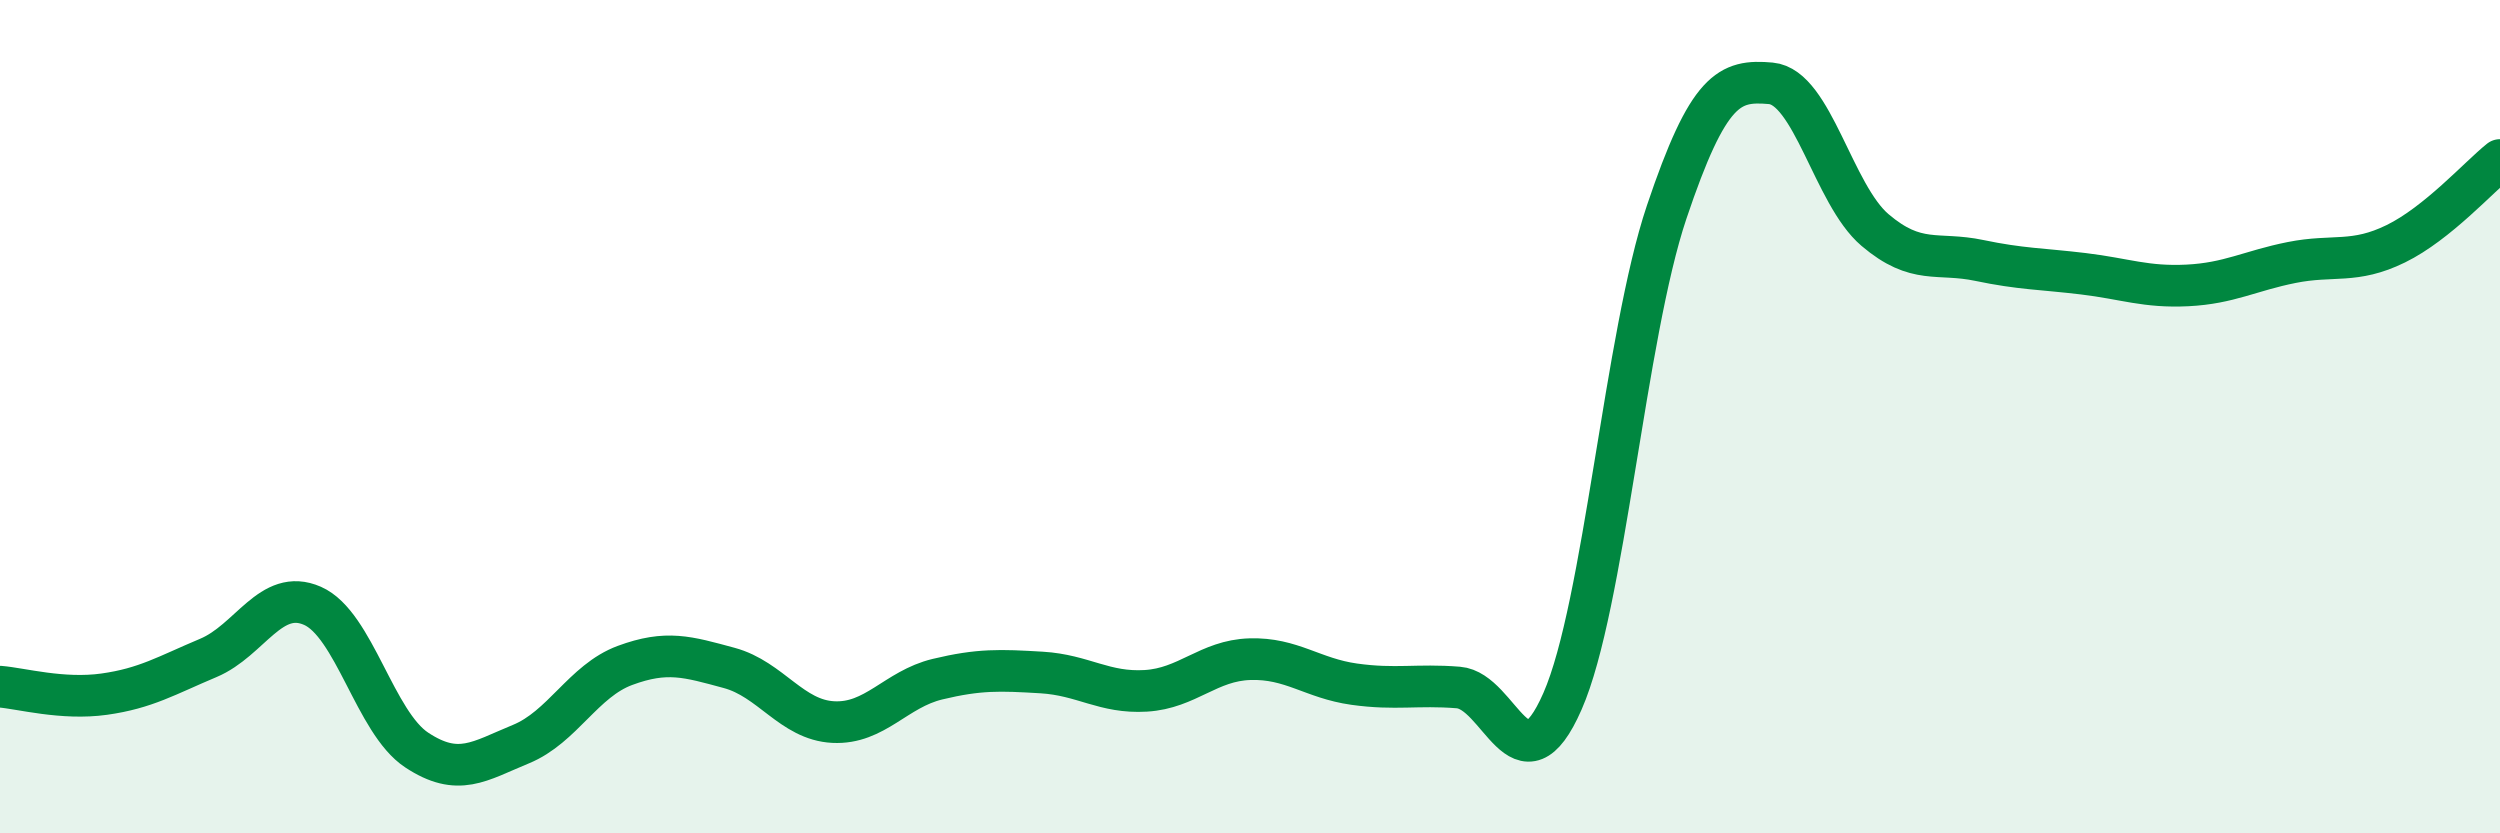
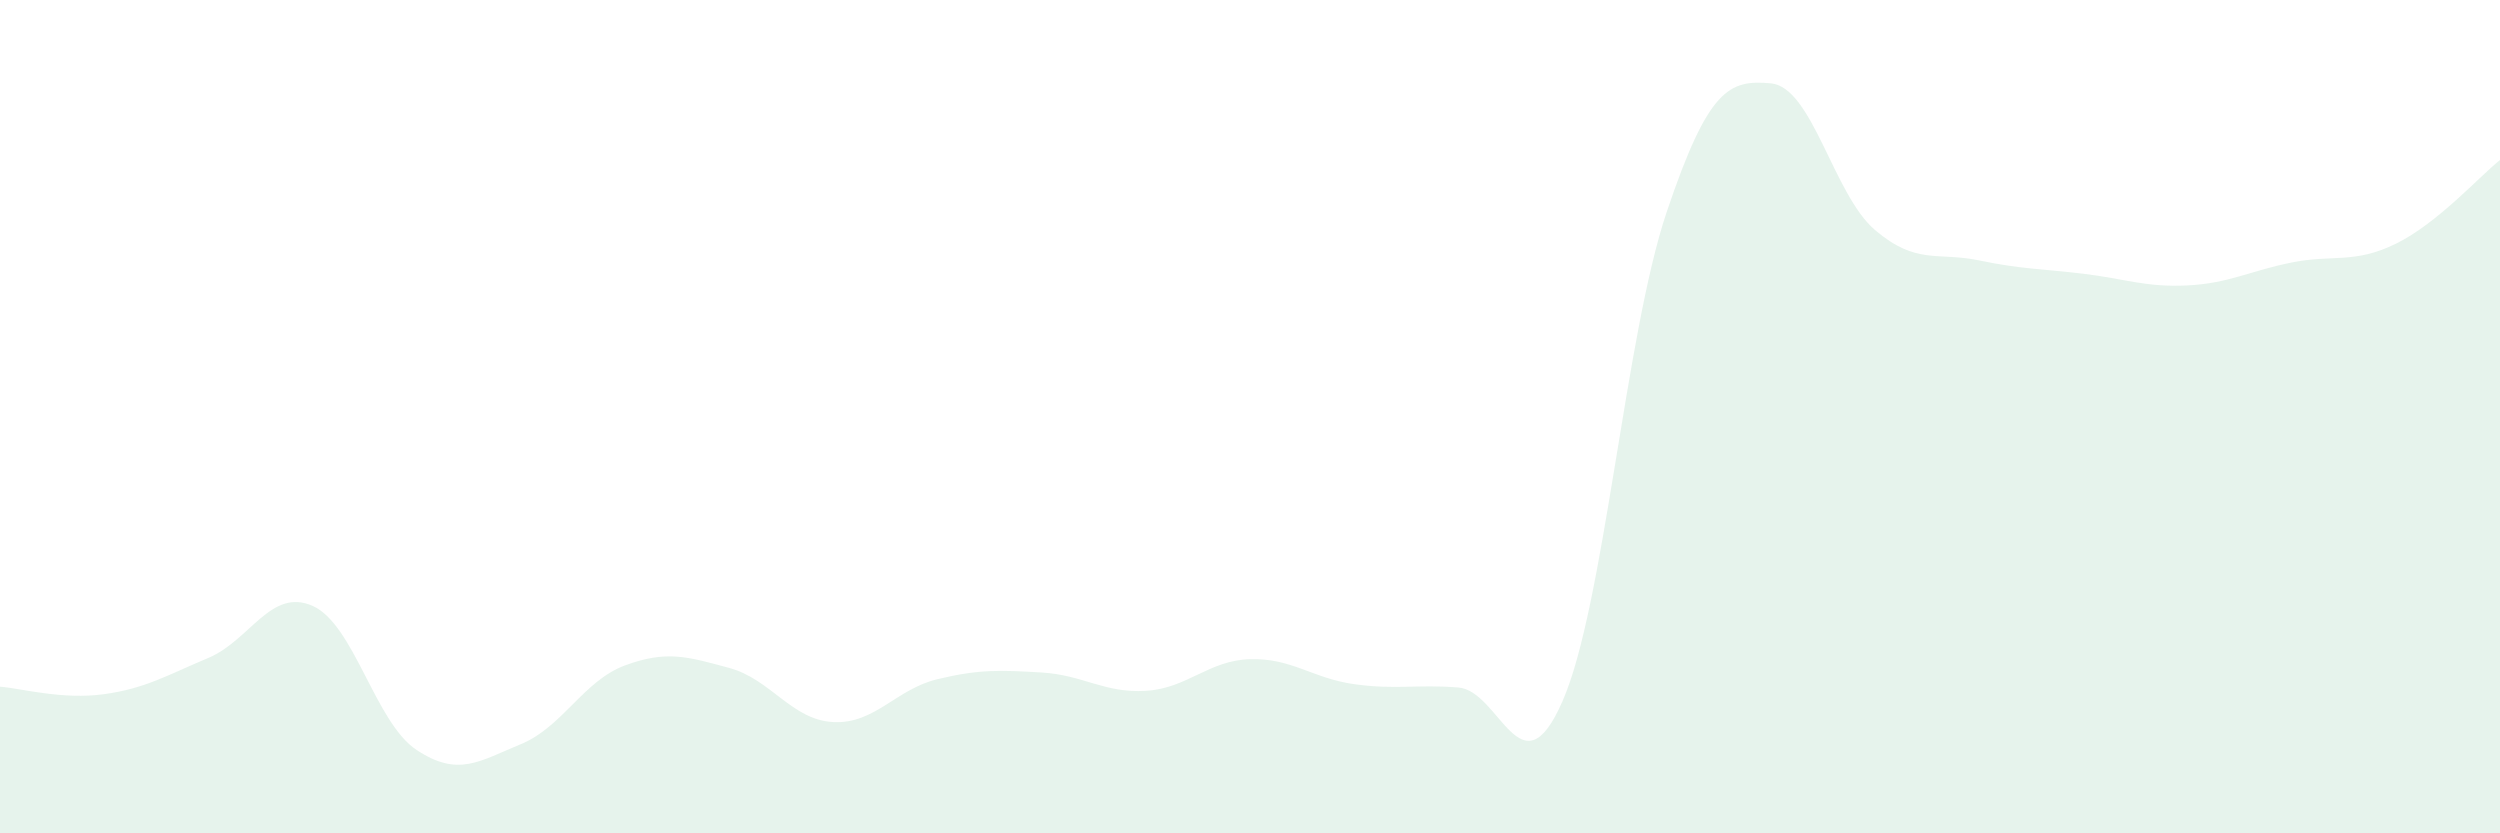
<svg xmlns="http://www.w3.org/2000/svg" width="60" height="20" viewBox="0 0 60 20">
  <path d="M 0,16.48 C 0.5,16.52 1.5,16.8 2.5,16.66 C 3.5,16.52 4,16.21 5,15.79 C 6,15.37 6.5,14.1 7.5,14.54 C 8.5,14.98 9,17.34 10,18 C 11,18.66 11.5,18.27 12.5,17.86 C 13.5,17.45 14,16.34 15,15.97 C 16,15.6 16.5,15.76 17.5,16.03 C 18.5,16.3 19,17.28 20,17.33 C 21,17.38 21.5,16.54 22.5,16.3 C 23.5,16.06 24,16.08 25,16.14 C 26,16.2 26.5,16.64 27.5,16.58 C 28.5,16.52 29,15.85 30,15.82 C 31,15.79 31.5,16.28 32.5,16.42 C 33.5,16.56 34,16.42 35,16.5 C 36,16.58 36.5,19.11 37.5,16.83 C 38.5,14.55 39,8.06 40,5.09 C 41,2.12 41.5,1.91 42.5,2 C 43.5,2.09 44,4.67 45,5.52 C 46,6.37 46.5,6.04 47.5,6.25 C 48.5,6.46 49,6.45 50,6.57 C 51,6.69 51.5,6.9 52.5,6.85 C 53.5,6.8 54,6.5 55,6.3 C 56,6.1 56.5,6.34 57.5,5.85 C 58.5,5.36 59.5,4.24 60,3.84L60 20L0 20Z" fill="#008740" opacity="0.1" stroke-linecap="round" stroke-linejoin="round" />
-   <path d="M 0,16.48 C 0.5,16.52 1.5,16.8 2.5,16.66 C 3.5,16.52 4,16.21 5,15.79 C 6,15.37 6.5,14.1 7.5,14.54 C 8.5,14.98 9,17.34 10,18 C 11,18.66 11.5,18.27 12.5,17.86 C 13.5,17.45 14,16.34 15,15.97 C 16,15.6 16.5,15.76 17.5,16.03 C 18.5,16.3 19,17.28 20,17.33 C 21,17.38 21.5,16.54 22.5,16.3 C 23.5,16.06 24,16.08 25,16.14 C 26,16.2 26.5,16.64 27.5,16.58 C 28.5,16.52 29,15.85 30,15.82 C 31,15.79 31.5,16.28 32.5,16.42 C 33.5,16.56 34,16.42 35,16.5 C 36,16.58 36.5,19.11 37.5,16.83 C 38.5,14.55 39,8.06 40,5.09 C 41,2.12 41.5,1.91 42.5,2 C 43.5,2.09 44,4.67 45,5.52 C 46,6.37 46.5,6.04 47.5,6.25 C 48.5,6.46 49,6.45 50,6.57 C 51,6.69 51.5,6.9 52.5,6.85 C 53.5,6.8 54,6.5 55,6.3 C 56,6.1 56.5,6.34 57.5,5.85 C 58.5,5.36 59.5,4.24 60,3.84" stroke="#008740" stroke-width="1" fill="none" stroke-linecap="round" stroke-linejoin="round" />
</svg>